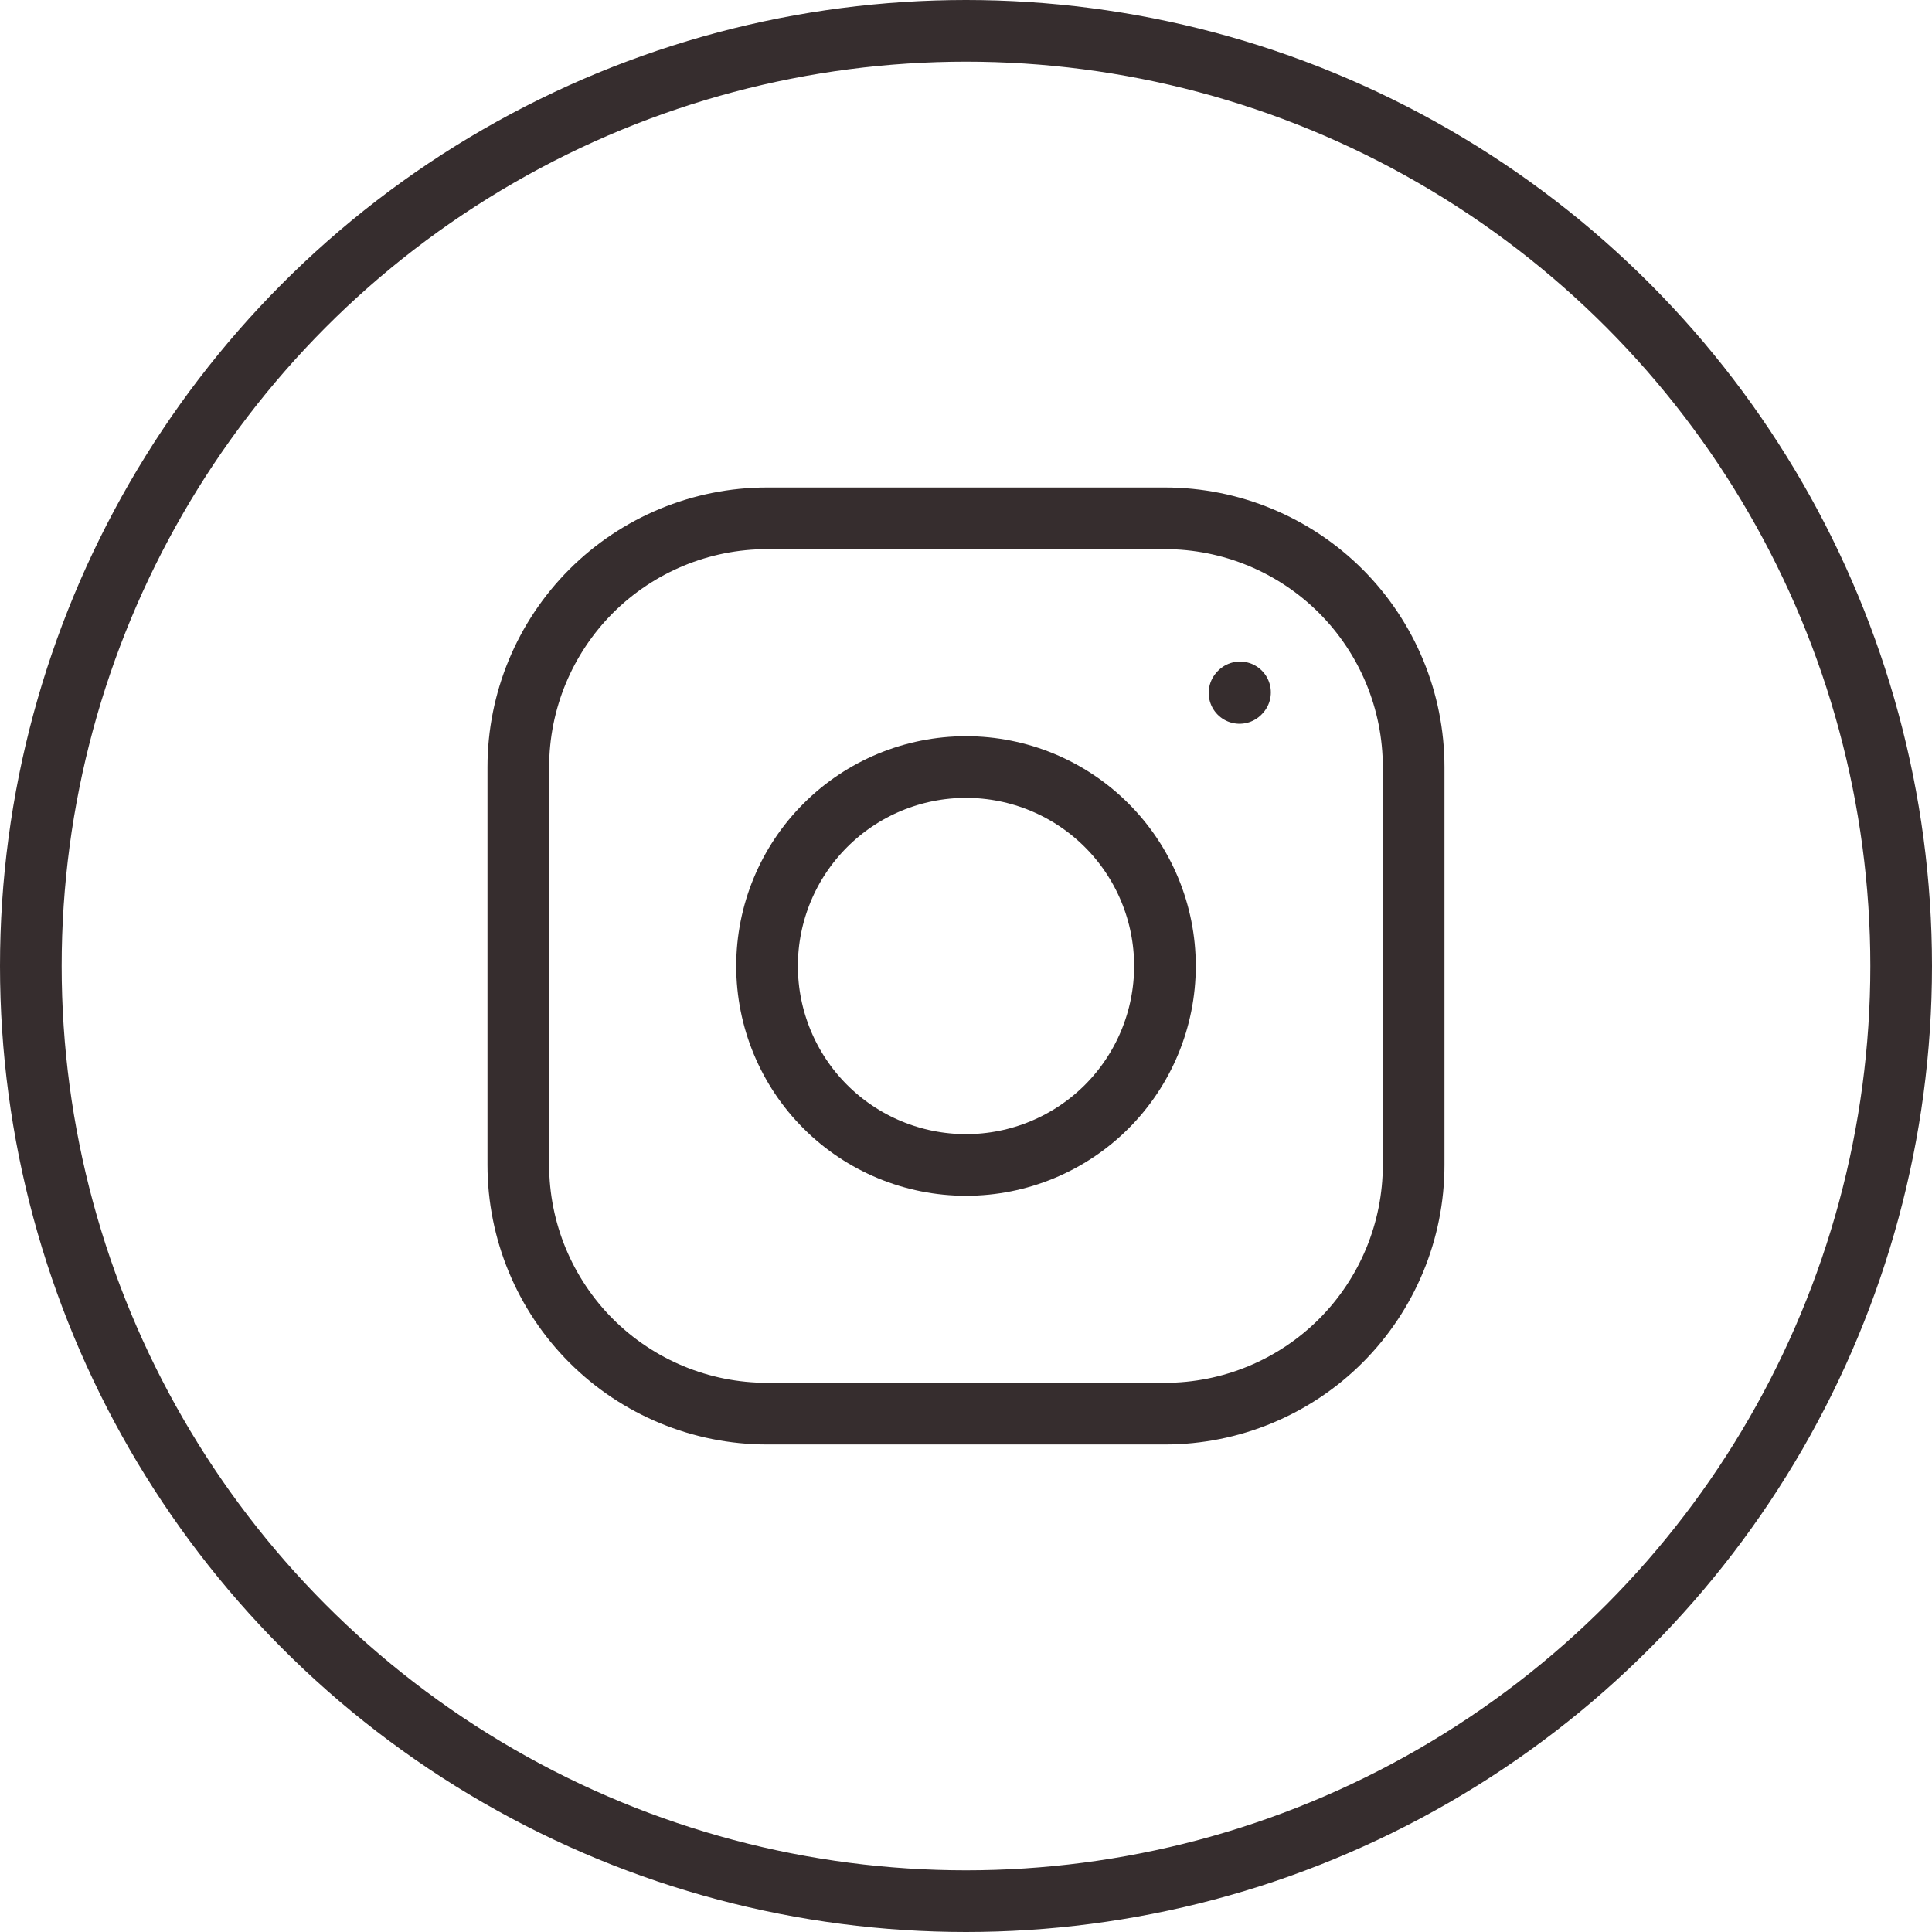
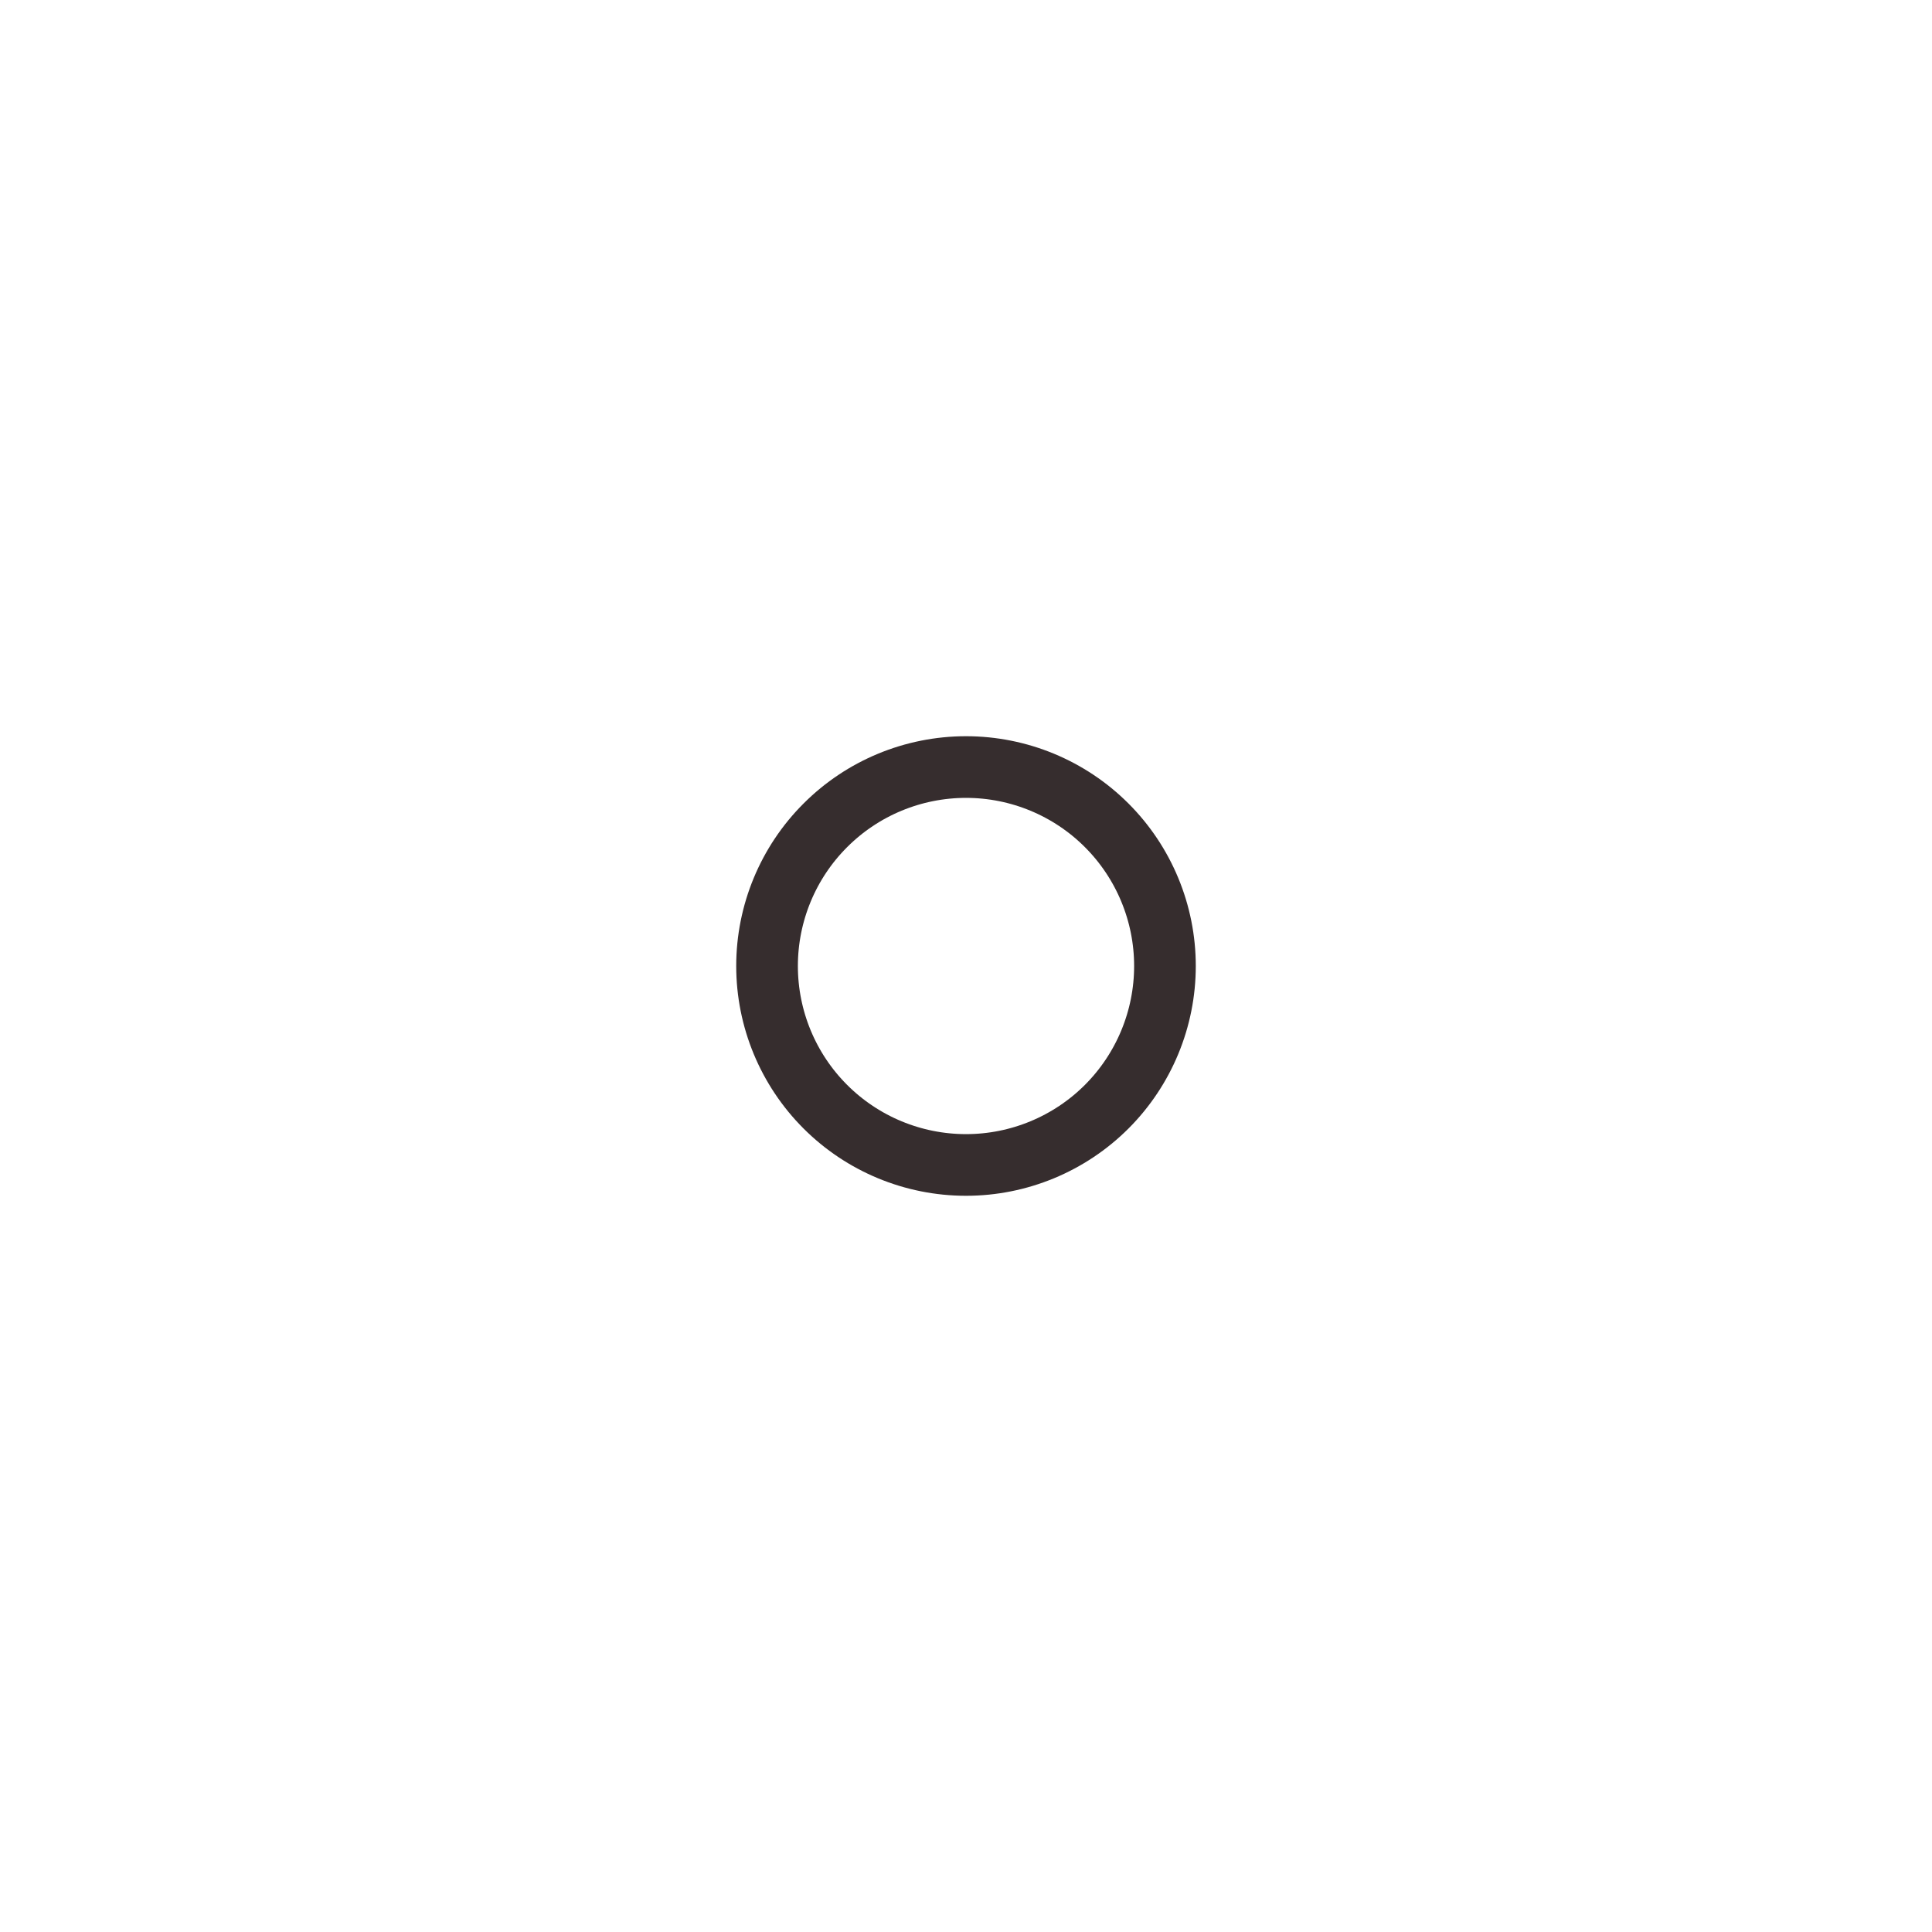
<svg xmlns="http://www.w3.org/2000/svg" width="47" height="47" viewBox="0 0 47 47" fill="none">
-   <circle cx="23.5" cy="23.5" r="22.75" stroke="#362D2E" stroke-width="1.5" />
  <path d="M23.5 28.34C24.784 28.34 26.015 27.83 26.923 26.923C27.83 26.015 28.34 24.784 28.34 23.5C28.34 22.217 27.83 20.985 26.923 20.078C26.015 19.17 24.784 18.66 23.5 18.66C22.217 18.66 20.985 19.17 20.078 20.078C19.17 20.985 18.66 22.217 18.66 23.5C18.66 24.784 19.17 26.015 20.078 26.923C20.985 27.83 22.217 28.34 23.5 28.34Z" stroke="#362D2E" stroke-width="1.5" stroke-linecap="round" stroke-linejoin="round" />
-   <path d="M12.609 28.34V18.66C12.609 17.055 13.247 15.516 14.381 14.381C15.516 13.247 17.055 12.609 18.66 12.609H28.34C29.944 12.609 31.483 13.247 32.618 14.381C33.752 15.516 34.39 17.055 34.39 18.66V28.34C34.39 29.944 33.752 31.483 32.618 32.618C31.483 33.752 29.944 34.39 28.34 34.39H18.66C17.055 34.39 15.516 33.752 14.381 32.618C13.247 31.483 12.609 29.944 12.609 28.34Z" stroke="#362D2E" stroke-width="1.5" />
-   <path d="M30.154 16.857L30.166 16.844" stroke="#362D2E" stroke-width="1.5" stroke-linecap="round" stroke-linejoin="round" />
</svg>